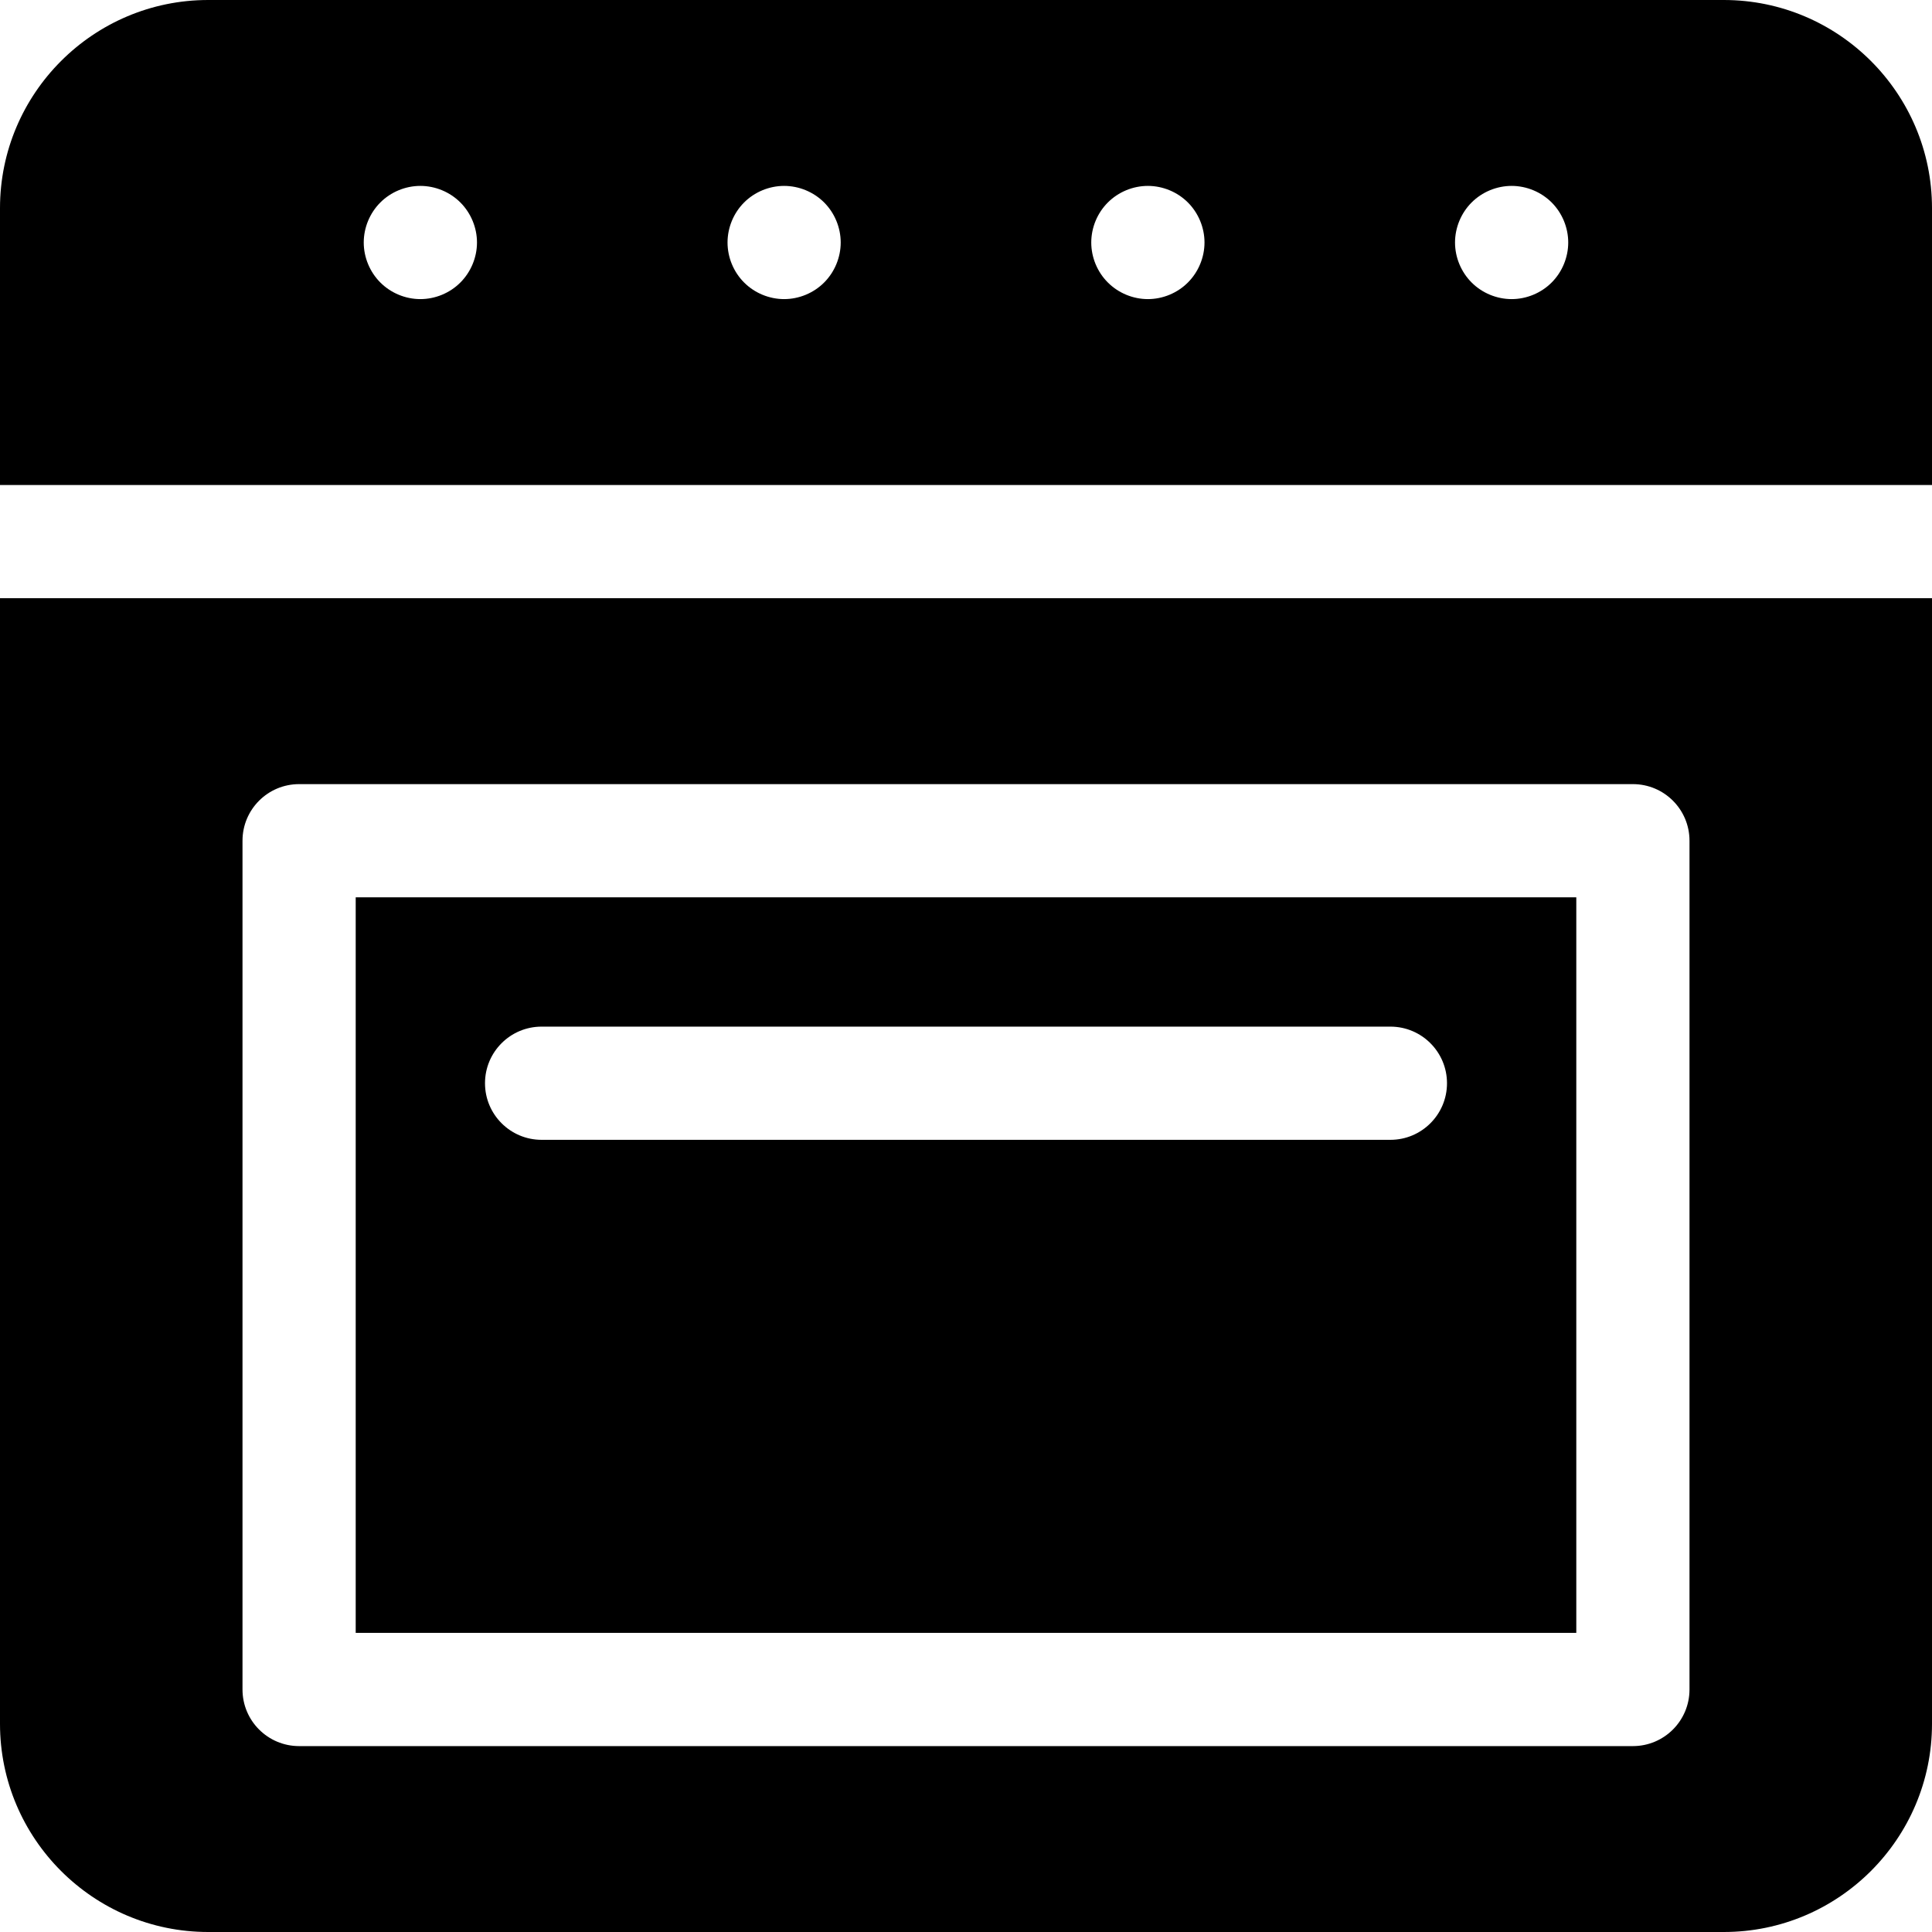
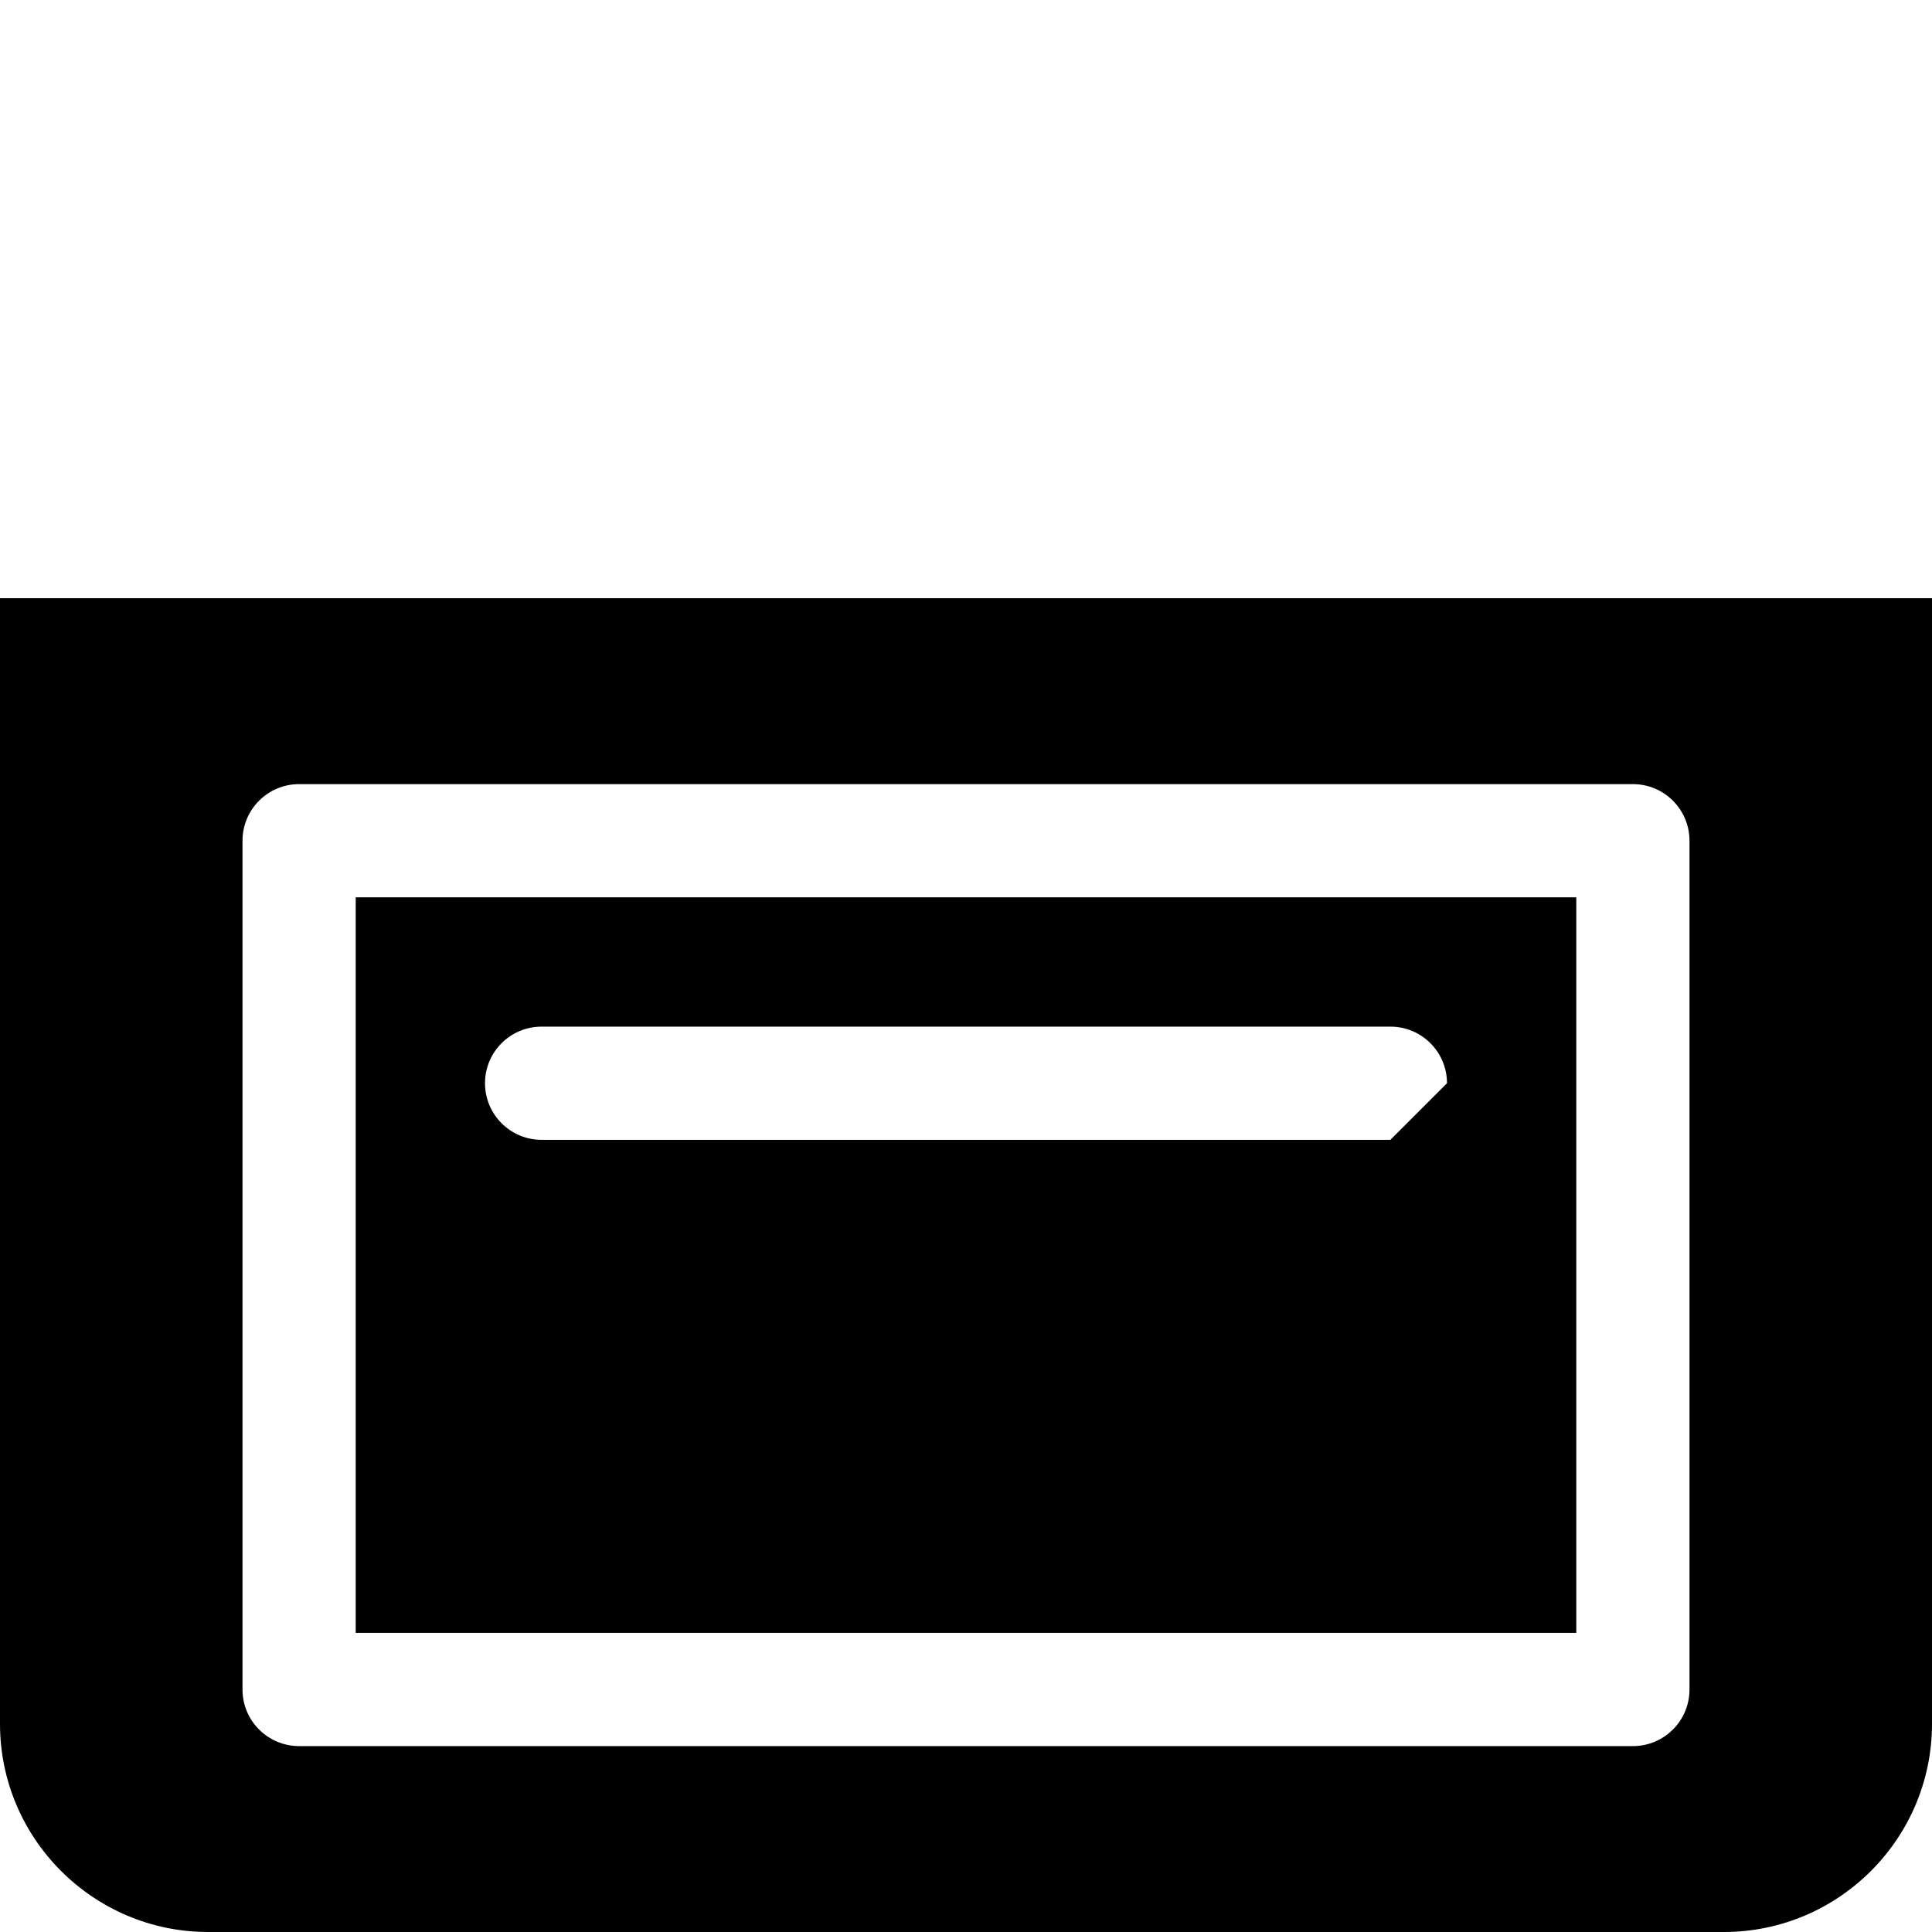
<svg xmlns="http://www.w3.org/2000/svg" height="512pt" viewBox="0 0 512 512" width="512pt">
-   <path d="m456.832 0h-401.664c-30.422 0-55.168 24.746-55.168 55.164v73.367h512v-73.367c0-30.418-24.746-55.164-55.168-55.164zm-334.828 74.867c-2.789 2.801-6.66 4.398-10.609 4.398-3.941 0-7.809-1.602-10.598-4.398-2.793-2.789-4.402-6.66-4.402-10.602 0-3.949 1.609-7.82 4.402-10.609 2.789-2.789 6.648-4.391 10.598-4.391s7.82 1.602 10.609 4.391c2.793 2.789 4.402 6.66 4.402 10.609 0 3.941-1.609 7.812-4.402 10.602zm96.402 0c-2.789 2.801-6.66 4.398-10.609 4.398-3.941 0-7.812-1.602-10.602-4.398-2.789-2.789-4.391-6.648-4.391-10.602 0-3.949 1.602-7.82 4.391-10.609 2.789-2.789 6.66-4.391 10.602-4.391 3.949 0 7.82 1.602 10.609 4.391s4.391 6.66 4.391 10.609c0 3.941-1.602 7.812-4.391 10.602zm96.398 0c-2.789 2.801-6.66 4.398-10.609 4.398-3.938 0-7.809-1.602-10.598-4.398-2.801-2.789-4.402-6.66-4.402-10.602 0-3.949 1.602-7.82 4.402-10.609 2.789-2.789 6.648-4.391 10.598-4.391 3.949 0 7.82 1.602 10.609 4.391 2.793 2.789 4.402 6.66 4.402 10.609 0 3.941-1.609 7.812-4.402 10.602zm96.402 0c-2.793 2.801-6.66 4.398-10.609 4.398-3.941 0-7.812-1.602-10.602-4.398-2.789-2.789-4.398-6.648-4.398-10.602 0-3.949 1.609-7.82 4.398-10.609 2.789-2.789 6.648-4.391 10.602-4.391 3.949 0 7.816 1.602 10.609 4.391 2.789 2.789 4.391 6.66 4.391 10.609 0 3.941-1.602 7.812-4.391 10.602zm0 0" />
-   <path d="m417.734 237.801h-323.469v194.934h323.469zm-49.266 64.266h-224.938c-8.281 0-15-6.715-15-15s6.719-15 15-15h224.938c8.281 0 15 6.715 15 15s-6.719 15-15 15zm0 0" />
+   <path d="m417.734 237.801h-323.469v194.934h323.469zm-49.266 64.266h-224.938c-8.281 0-15-6.715-15-15s6.719-15 15-15h224.938c8.281 0 15 6.715 15 15zm0 0" />
  <path d="m0 456.832c0 30.422 24.746 55.168 55.168 55.168h401.664c30.422 0 55.168-24.746 55.168-55.168v-298.301h-512zm64.266-234.031c0-8.285 6.719-15 15-15h353.469c8.285 0 15 6.715 15 15v224.934c0 8.285-6.715 15-15 15h-353.469c-8.281 0-15-6.715-15-15zm0 0" />
</svg>